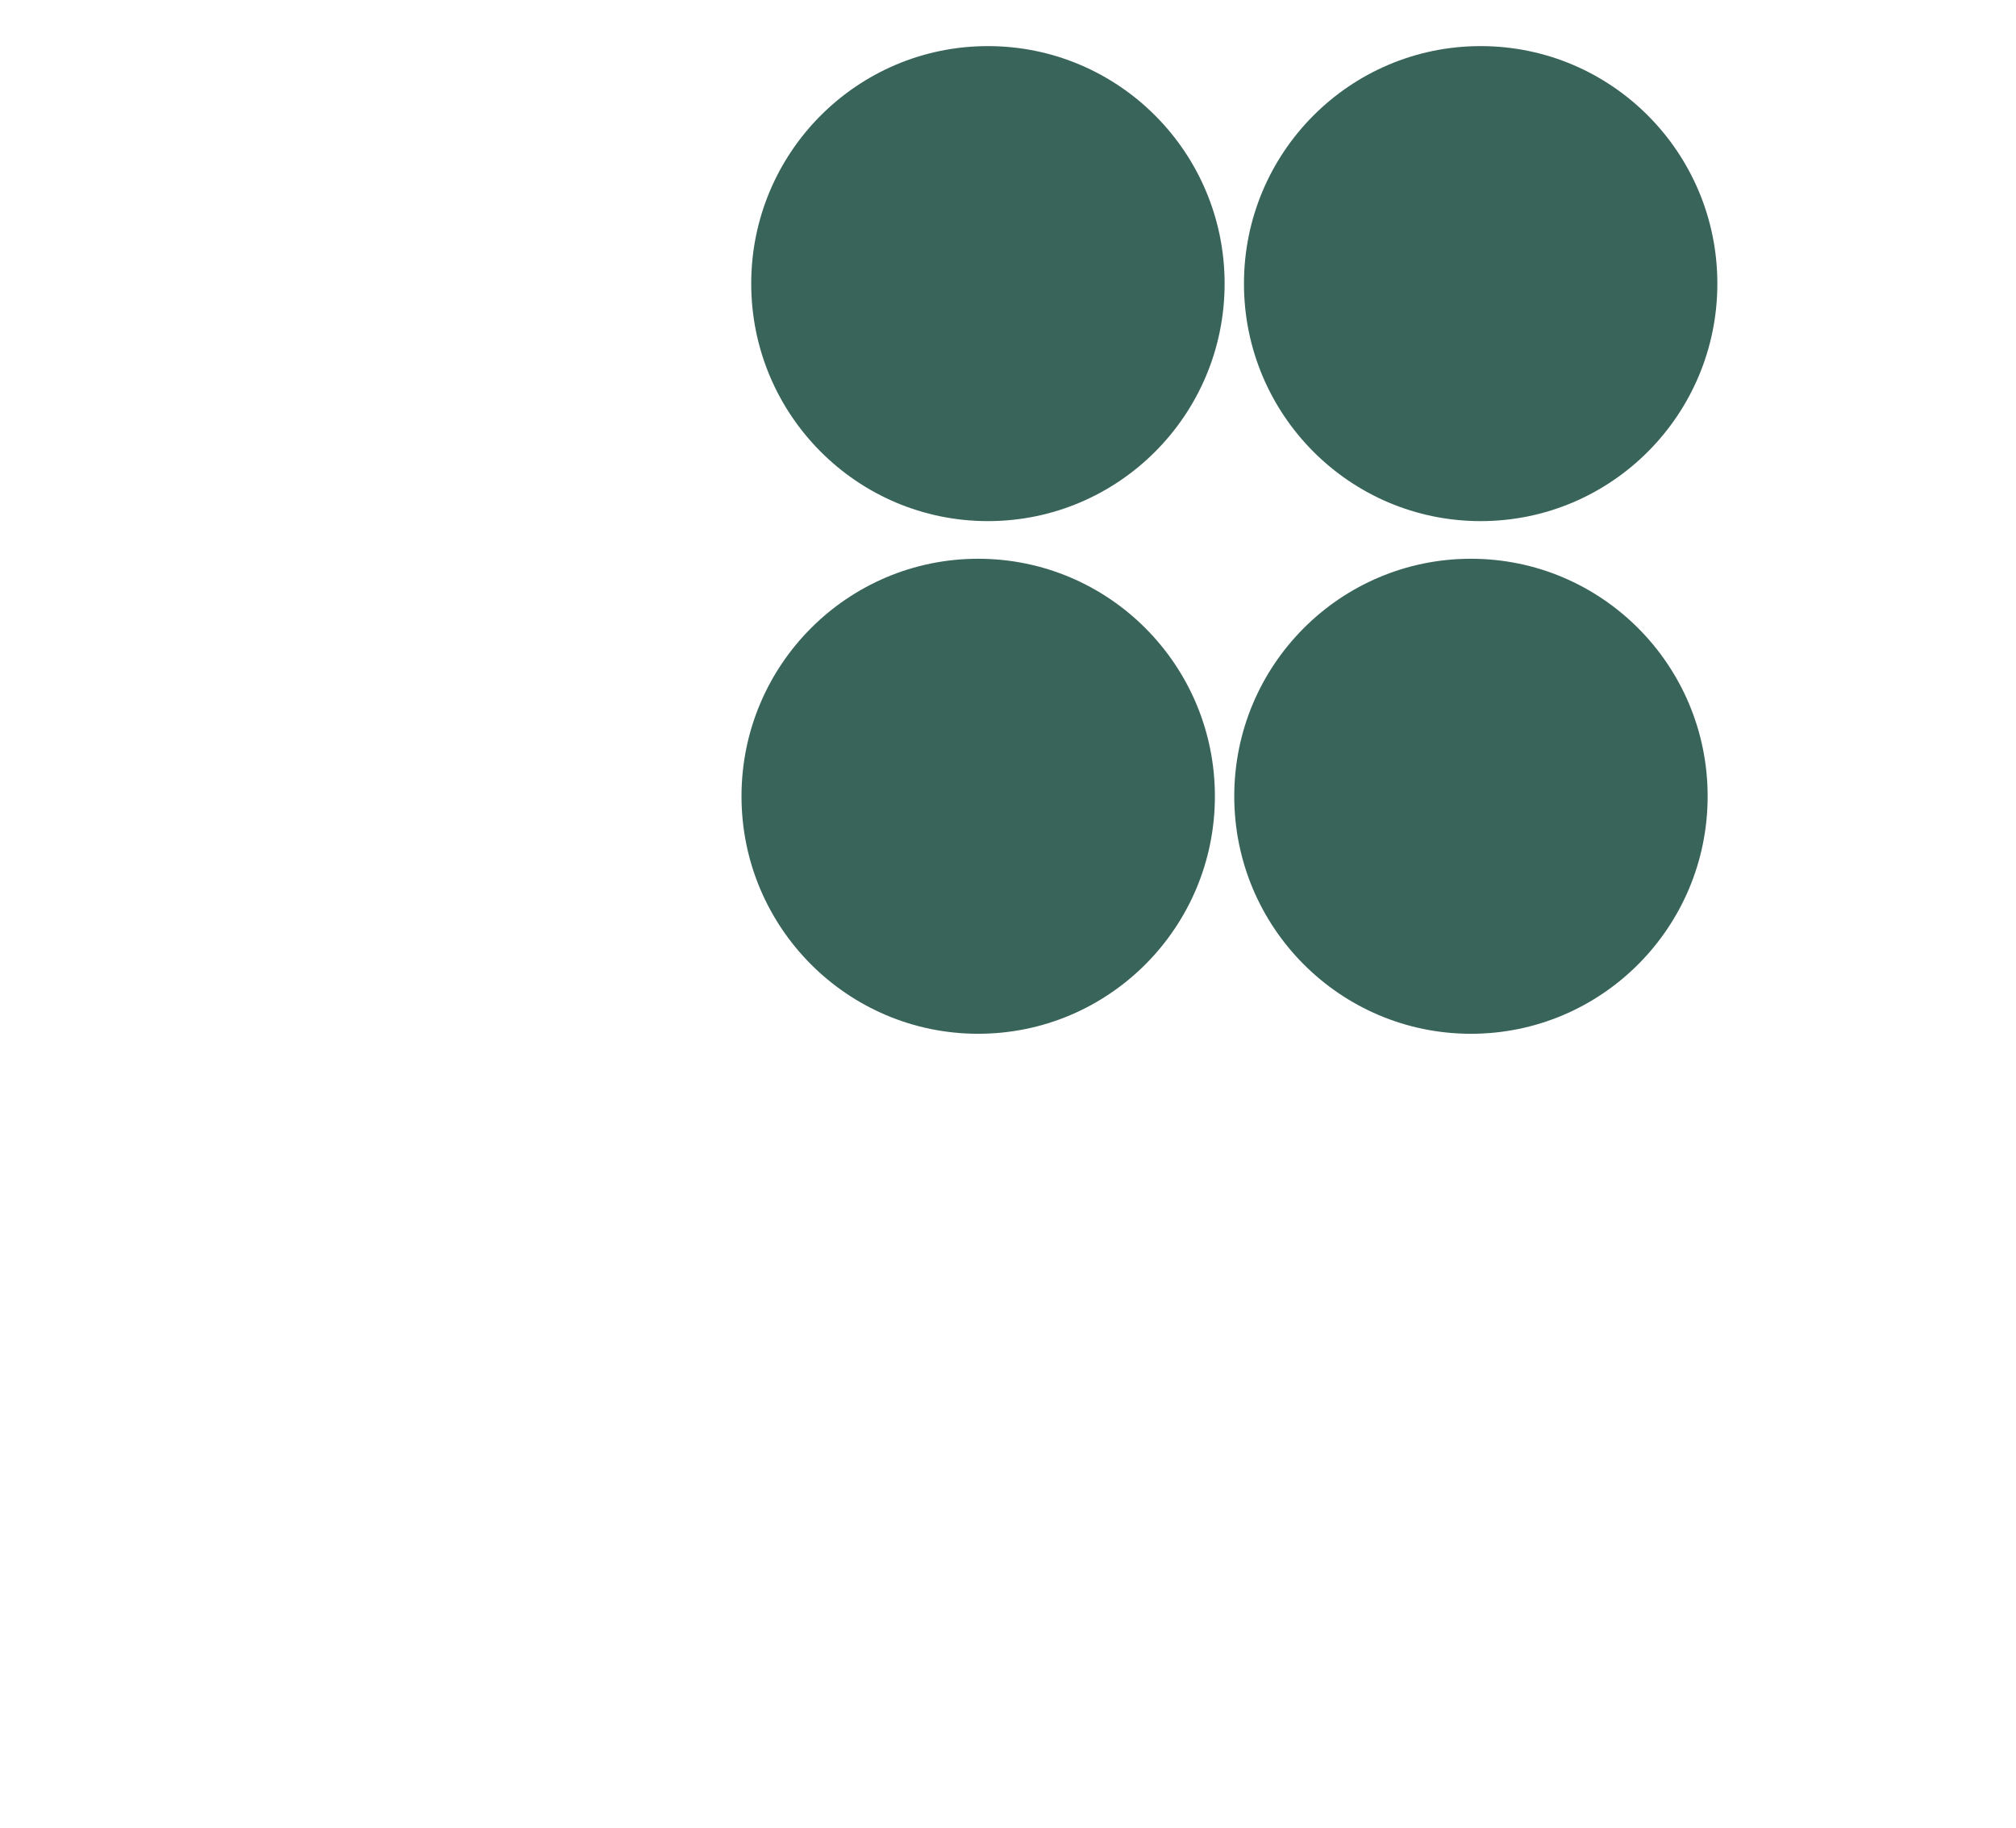
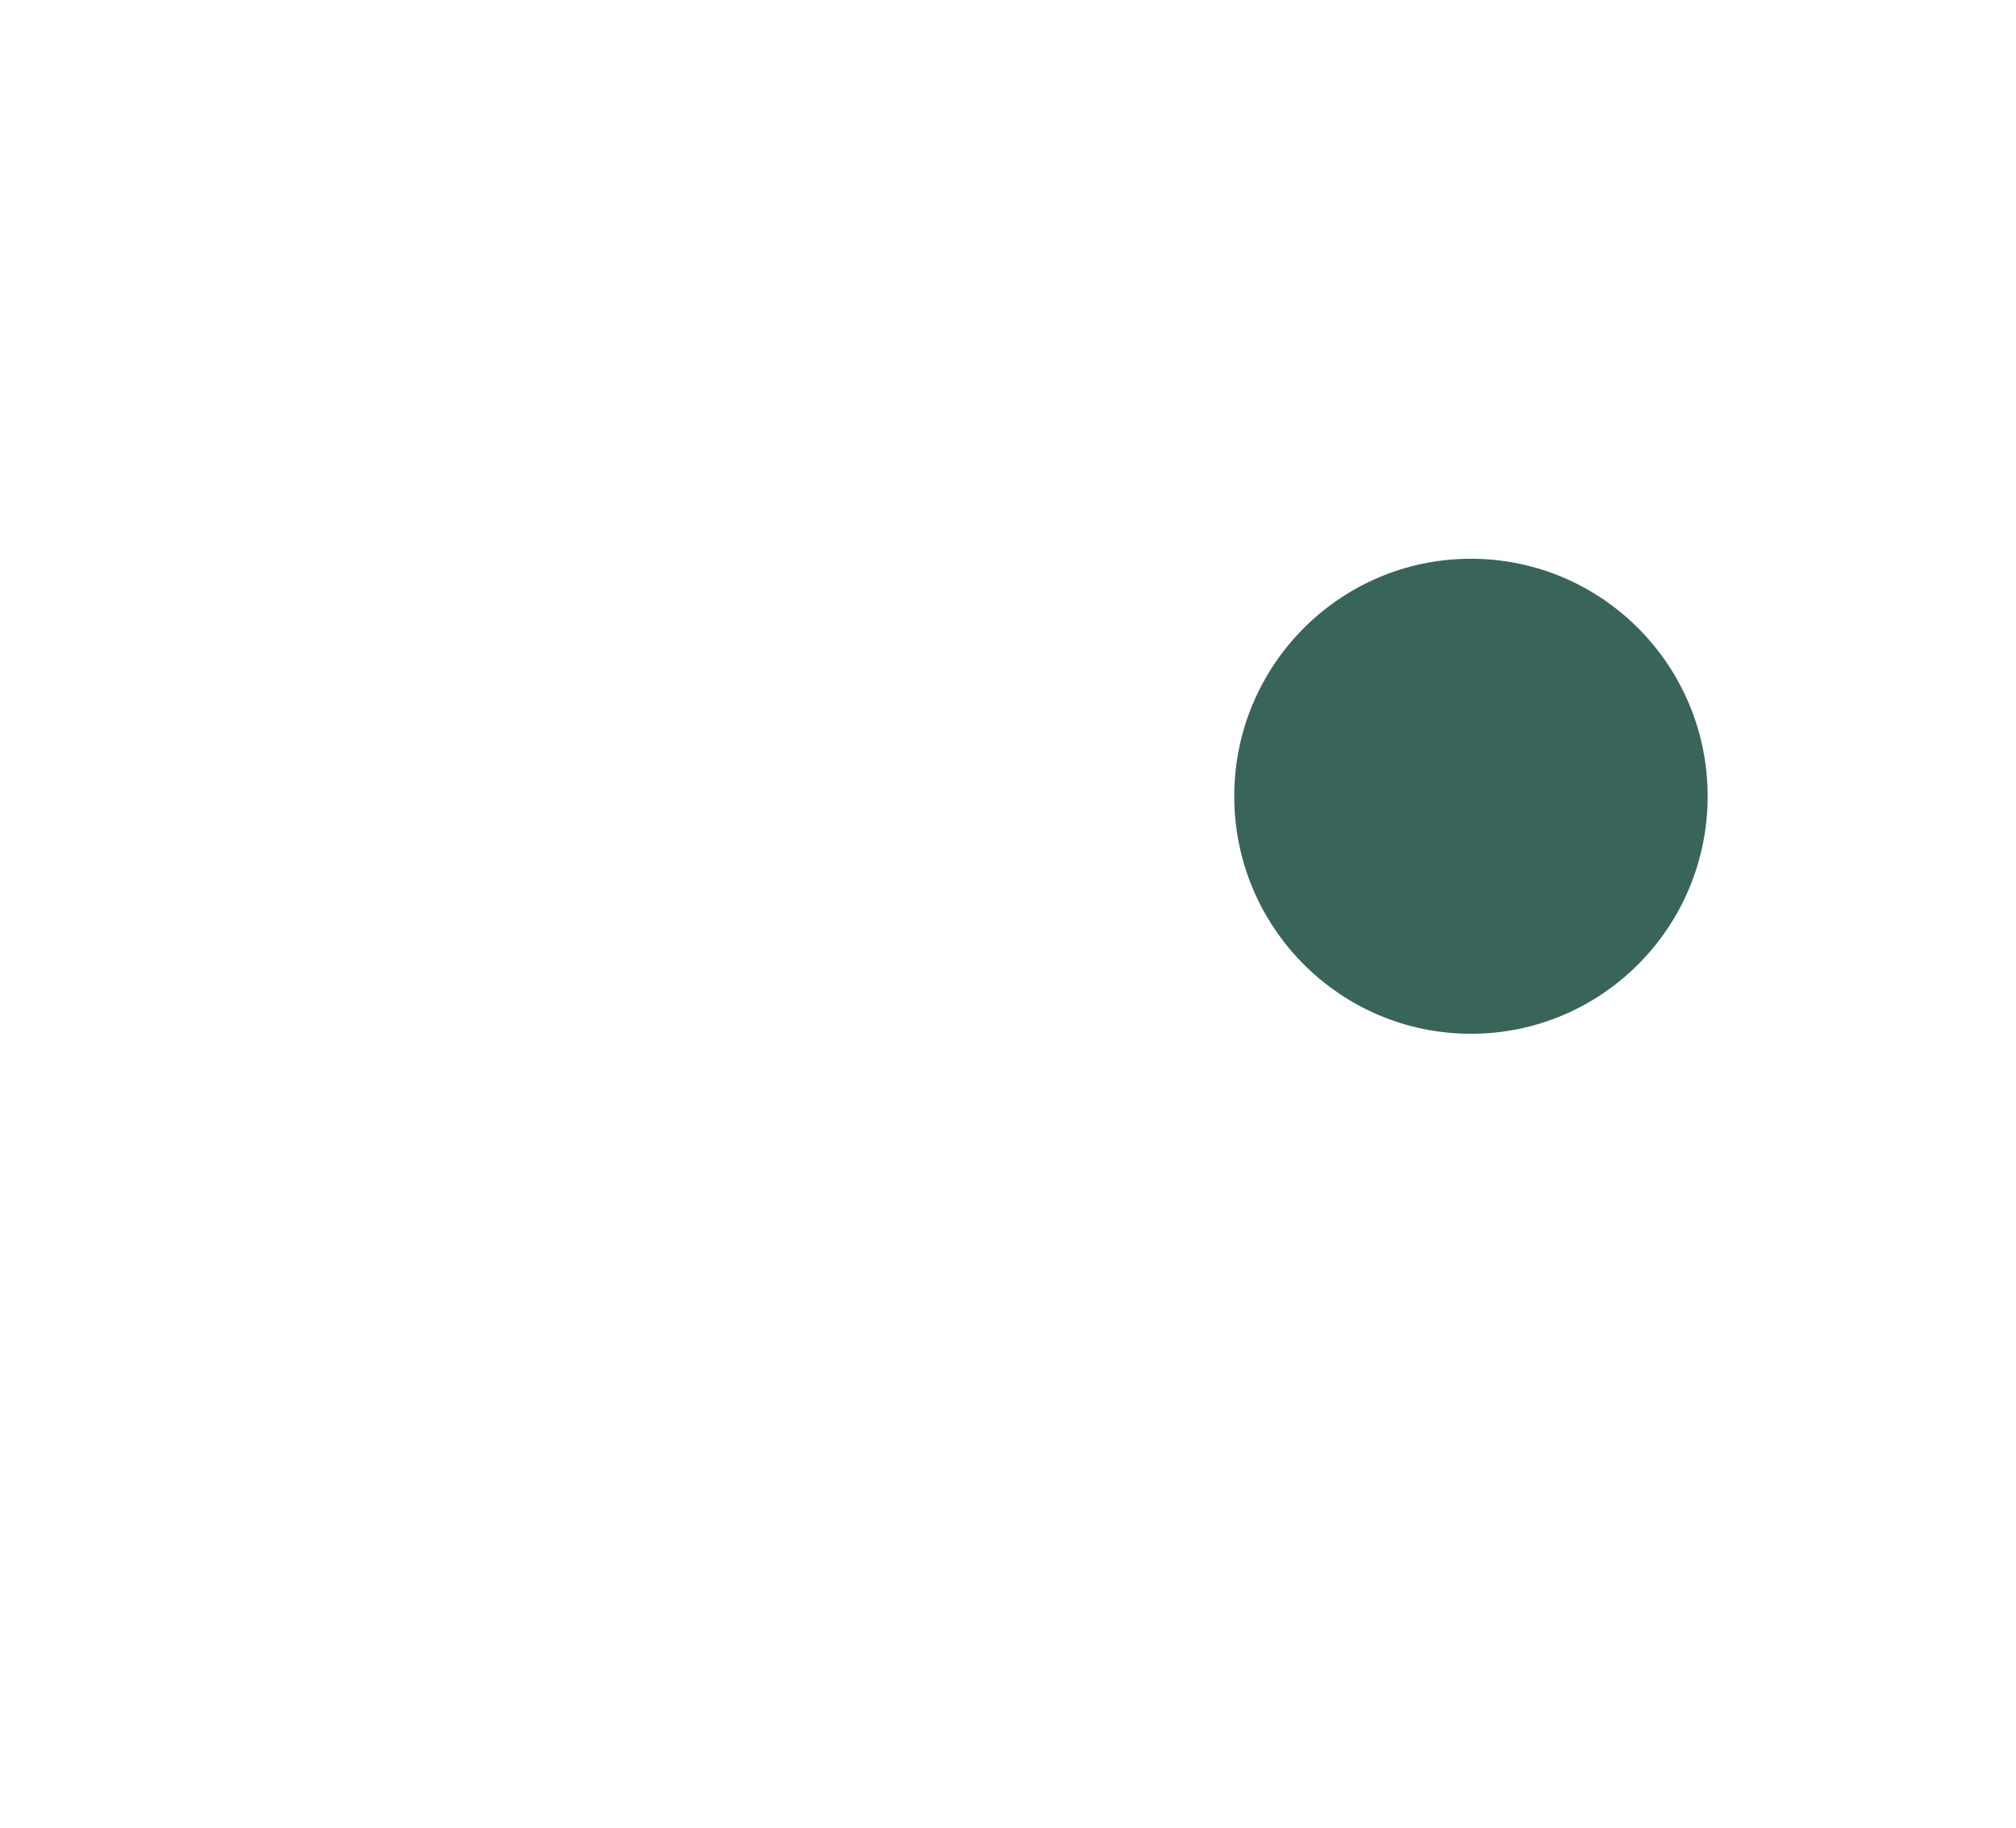
<svg xmlns="http://www.w3.org/2000/svg" width="750" height="680" viewBox="0 0 750 680" fill="none">
-   <path d="M367.528 193.881C416.161 193.881 455.585 154.319 455.585 105.517C455.585 56.715 416.161 17.153 367.528 17.153C318.896 17.153 279.472 56.715 279.472 105.517C279.472 154.319 318.896 193.881 367.528 193.881Z" fill="#39645A" />
-   <path d="M550.841 193.881C599.473 193.881 638.897 154.319 638.897 105.517C638.897 56.715 599.473 17.153 550.841 17.153C502.208 17.153 462.784 56.715 462.784 105.517C462.784 154.319 502.208 193.881 550.841 193.881Z" fill="#39645A" />
-   <path d="M363.914 384.612C412.546 384.612 451.971 345.05 451.971 296.248C451.971 247.446 412.546 207.884 363.914 207.884C315.282 207.884 275.857 247.446 275.857 296.248C275.857 345.05 315.282 384.612 363.914 384.612Z" fill="#39645A" />
  <path d="M547.229 384.612C595.861 384.612 635.285 345.05 635.285 296.248C635.285 247.446 595.861 207.884 547.229 207.884C498.596 207.884 459.172 247.446 459.172 296.248C459.172 345.05 498.596 384.612 547.229 384.612Z" fill="#39645A" />
</svg>